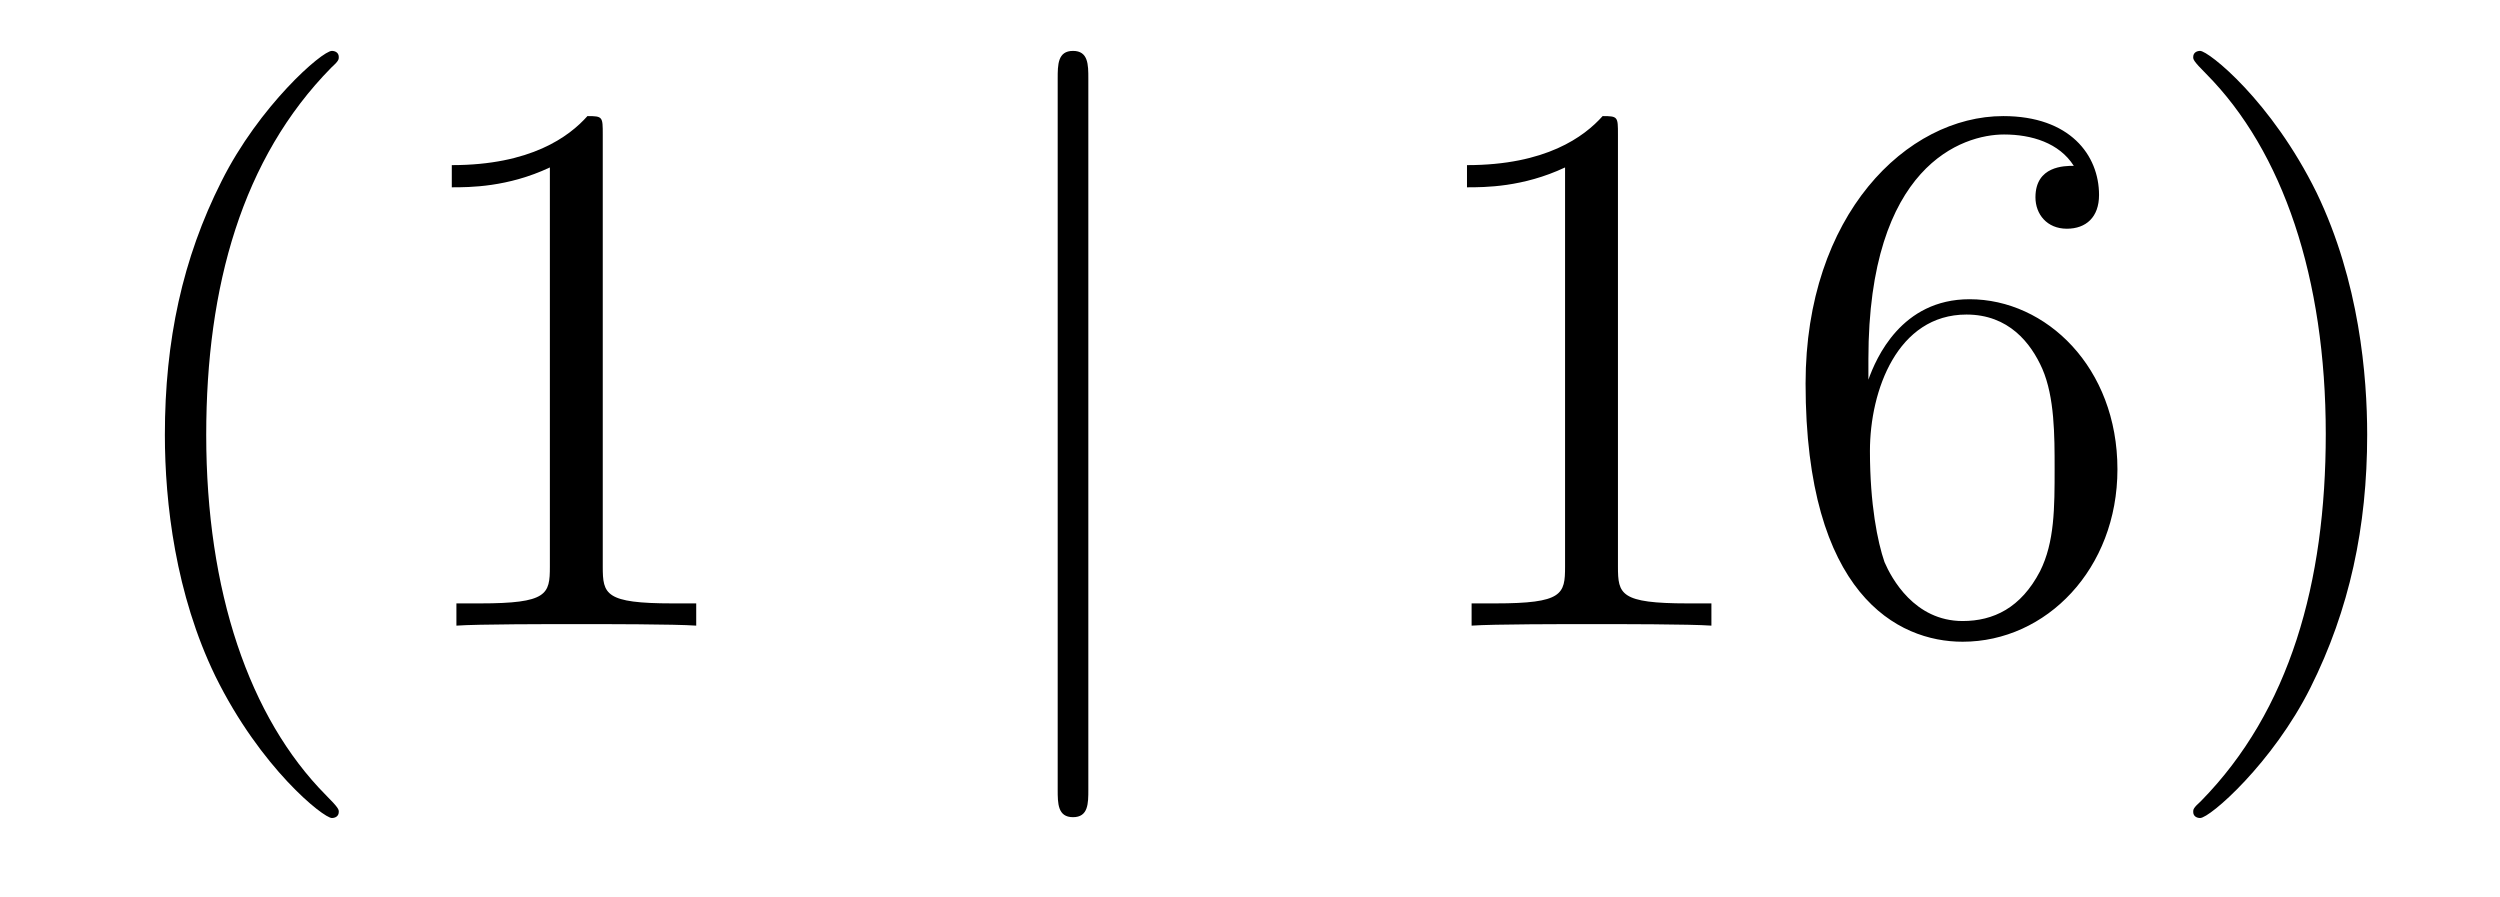
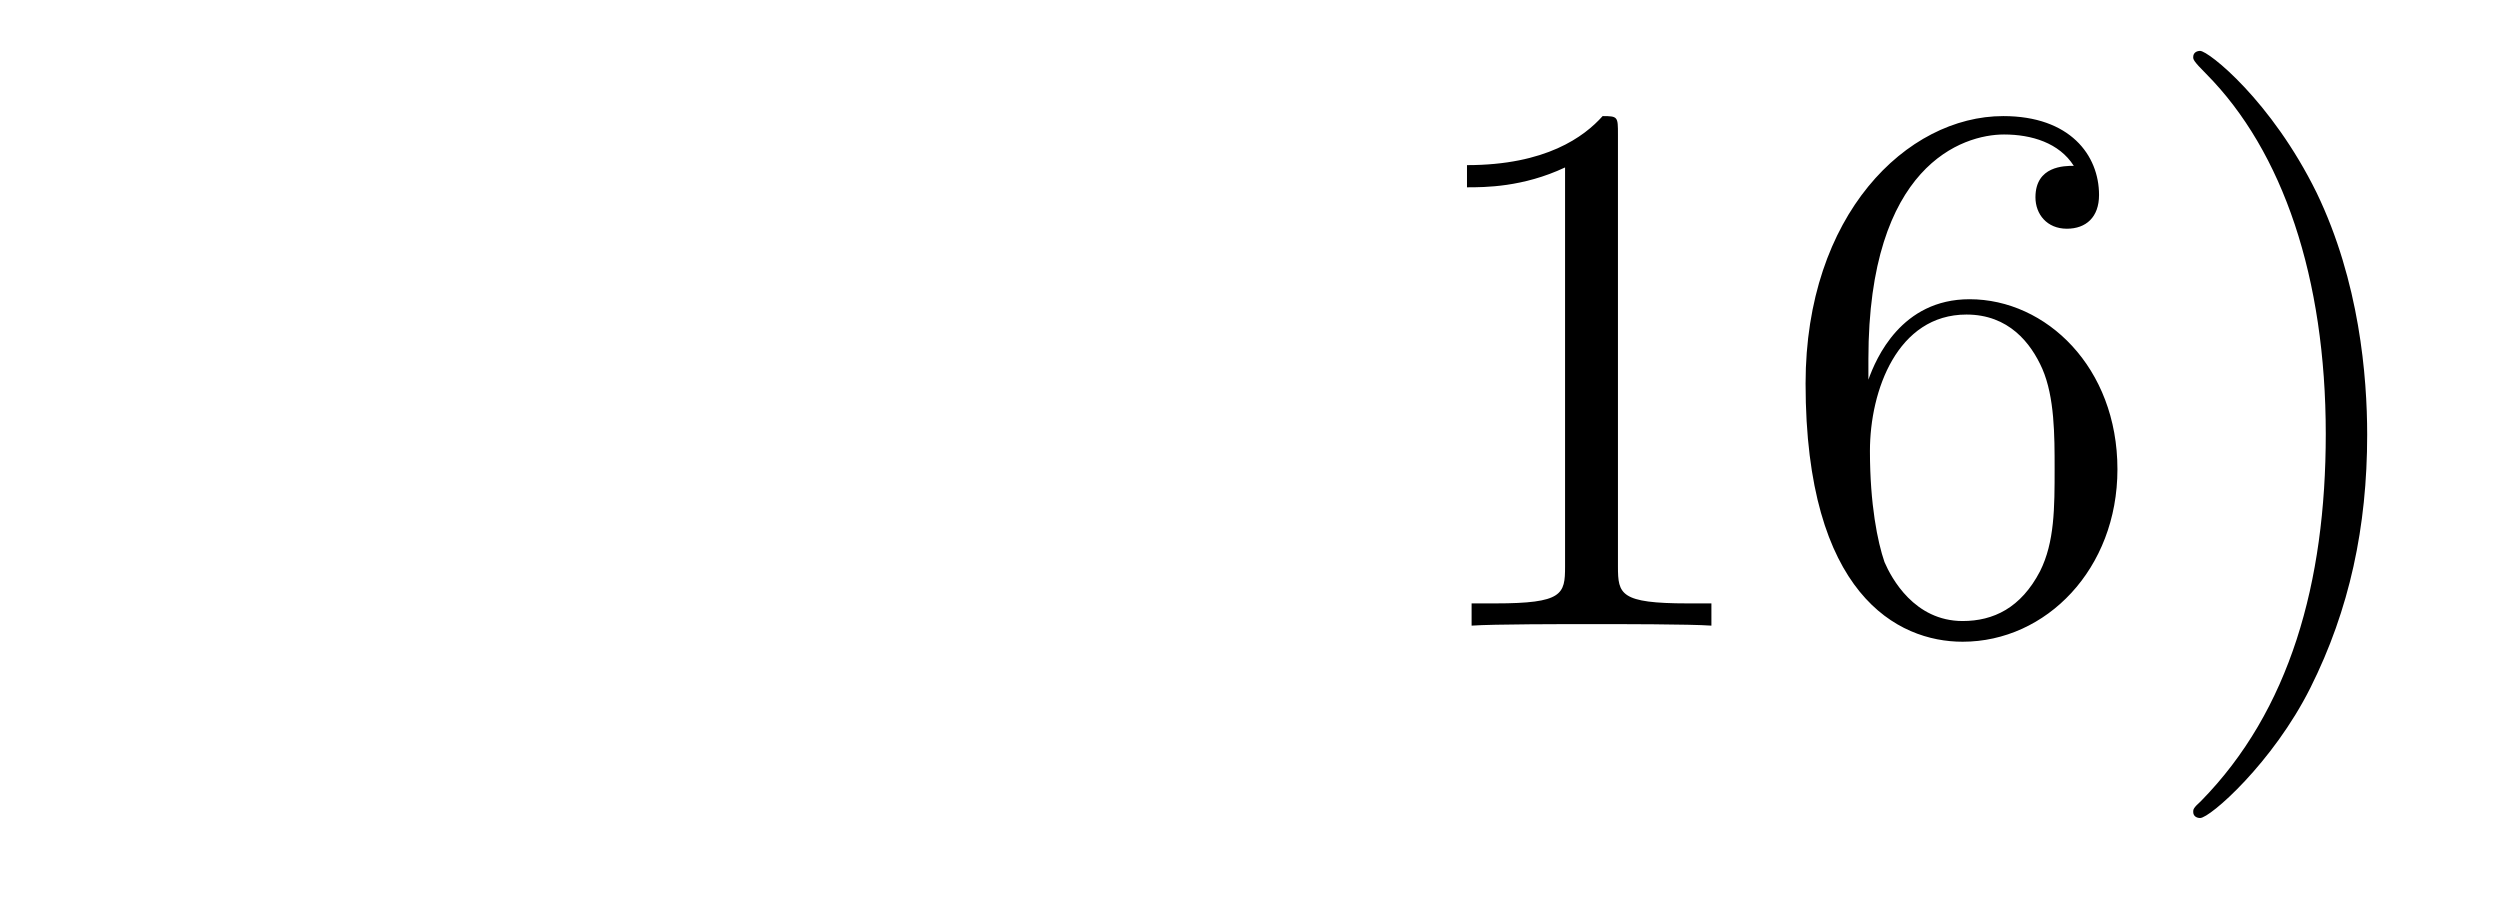
<svg xmlns="http://www.w3.org/2000/svg" height="14pt" version="1.1" viewBox="0 -14 39 14" width="39pt">
  <g id="page1">
    <g transform="matrix(1 0 0 1 -127 650)">
-       <path d="M132.285 -651.335C132.285 -651.371 132.285 -651.395 132.082 -651.598C130.887 -652.806 130.217 -654.778 130.217 -657.217C130.217 -659.536 130.779 -661.532 132.166 -662.943C132.285 -663.05 132.285 -663.074 132.285 -663.11C132.285 -663.182 132.225 -663.206 132.177 -663.206C132.022 -663.206 131.042 -662.345 130.456 -661.173C129.847 -659.966 129.572 -658.687 129.572 -657.217C129.572 -656.152 129.739 -654.73 130.36 -653.451C131.066 -652.017 132.046 -651.239 132.177 -651.239C132.225 -651.239 132.285 -651.263 132.285 -651.335ZM136.403 -661.902C136.403 -662.178 136.403 -662.189 136.164 -662.189C135.877 -661.867 135.279 -661.424 134.048 -661.424V-661.078C134.323 -661.078 134.92 -661.078 135.578 -661.388V-655.16C135.578 -654.73 135.542 -654.587 134.49 -654.587H134.12V-654.24C134.442 -654.264 135.602 -654.264 135.996 -654.264C136.391 -654.264 137.538 -654.264 137.861 -654.24V-654.587H137.491C136.439 -654.587 136.403 -654.73 136.403 -655.16V-661.902Z" fill-rule="evenodd" />
-       <path d="M143.978 -662.775C143.978 -662.99 143.978 -663.206 143.739 -663.206C143.5 -663.206 143.5 -662.99 143.5 -662.775V-651.682C143.5 -651.467 143.5 -651.252 143.739 -651.252C143.978 -651.252 143.978 -651.467 143.978 -651.682V-662.775Z" fill-rule="evenodd" />
      <path d="M152.24 -661.902C152.24 -662.178 152.24 -662.189 152.001 -662.189C151.714 -661.867 151.116 -661.424 149.885 -661.424V-661.078C150.16 -661.078 150.757 -661.078 151.415 -661.388V-655.16C151.415 -654.73 151.379 -654.587 150.327 -654.587H149.957V-654.24C150.279 -654.264 151.439 -654.264 151.833 -654.264C152.228 -654.264 153.375 -654.264 153.698 -654.24V-654.587H153.327C152.276 -654.587 152.24 -654.73 152.24 -655.16V-661.902ZM156.147 -658.4C156.147 -661.424 157.617 -661.902 158.263 -661.902C158.693 -661.902 159.124 -661.771 159.351 -661.413C159.207 -661.413 158.753 -661.413 158.753 -660.922C158.753 -660.659 158.932 -660.432 159.243 -660.432C159.542 -660.432 159.745 -660.612 159.745 -660.958C159.745 -661.58 159.291 -662.189 158.251 -662.189C156.745 -662.189 155.167 -660.648 155.167 -658.017C155.167 -654.73 156.601 -653.989 157.617 -653.989C158.921 -653.989 160.032 -655.125 160.032 -656.679C160.032 -658.268 158.921 -659.332 157.725 -659.332C156.661 -659.332 156.267 -658.412 156.147 -658.077V-658.4ZM157.617 -654.312C156.864 -654.312 156.506 -654.981 156.398 -655.232C156.291 -655.543 156.171 -656.129 156.171 -656.966C156.171 -657.91 156.601 -659.093 157.677 -659.093C158.335 -659.093 158.682 -658.651 158.861 -658.245C159.052 -657.802 159.052 -657.205 159.052 -656.691C159.052 -656.081 159.052 -655.543 158.825 -655.089C158.526 -654.515 158.096 -654.312 157.617 -654.312ZM163.928 -657.217C163.928 -658.125 163.808 -659.607 163.139 -660.994C162.434 -662.428 161.453 -663.206 161.322 -663.206C161.274 -663.206 161.214 -663.182 161.214 -663.11C161.214 -663.074 161.214 -663.05 161.417 -662.847C162.613 -661.64 163.282 -659.667 163.282 -657.228C163.282 -654.909 162.72 -652.913 161.334 -651.502C161.214 -651.395 161.214 -651.371 161.214 -651.335C161.214 -651.263 161.274 -651.239 161.322 -651.239C161.477 -651.239 162.457 -652.1 163.043 -653.272C163.653 -654.491 163.928 -655.782 163.928 -657.217Z" fill-rule="evenodd" />
    </g>
  </g>
</svg>